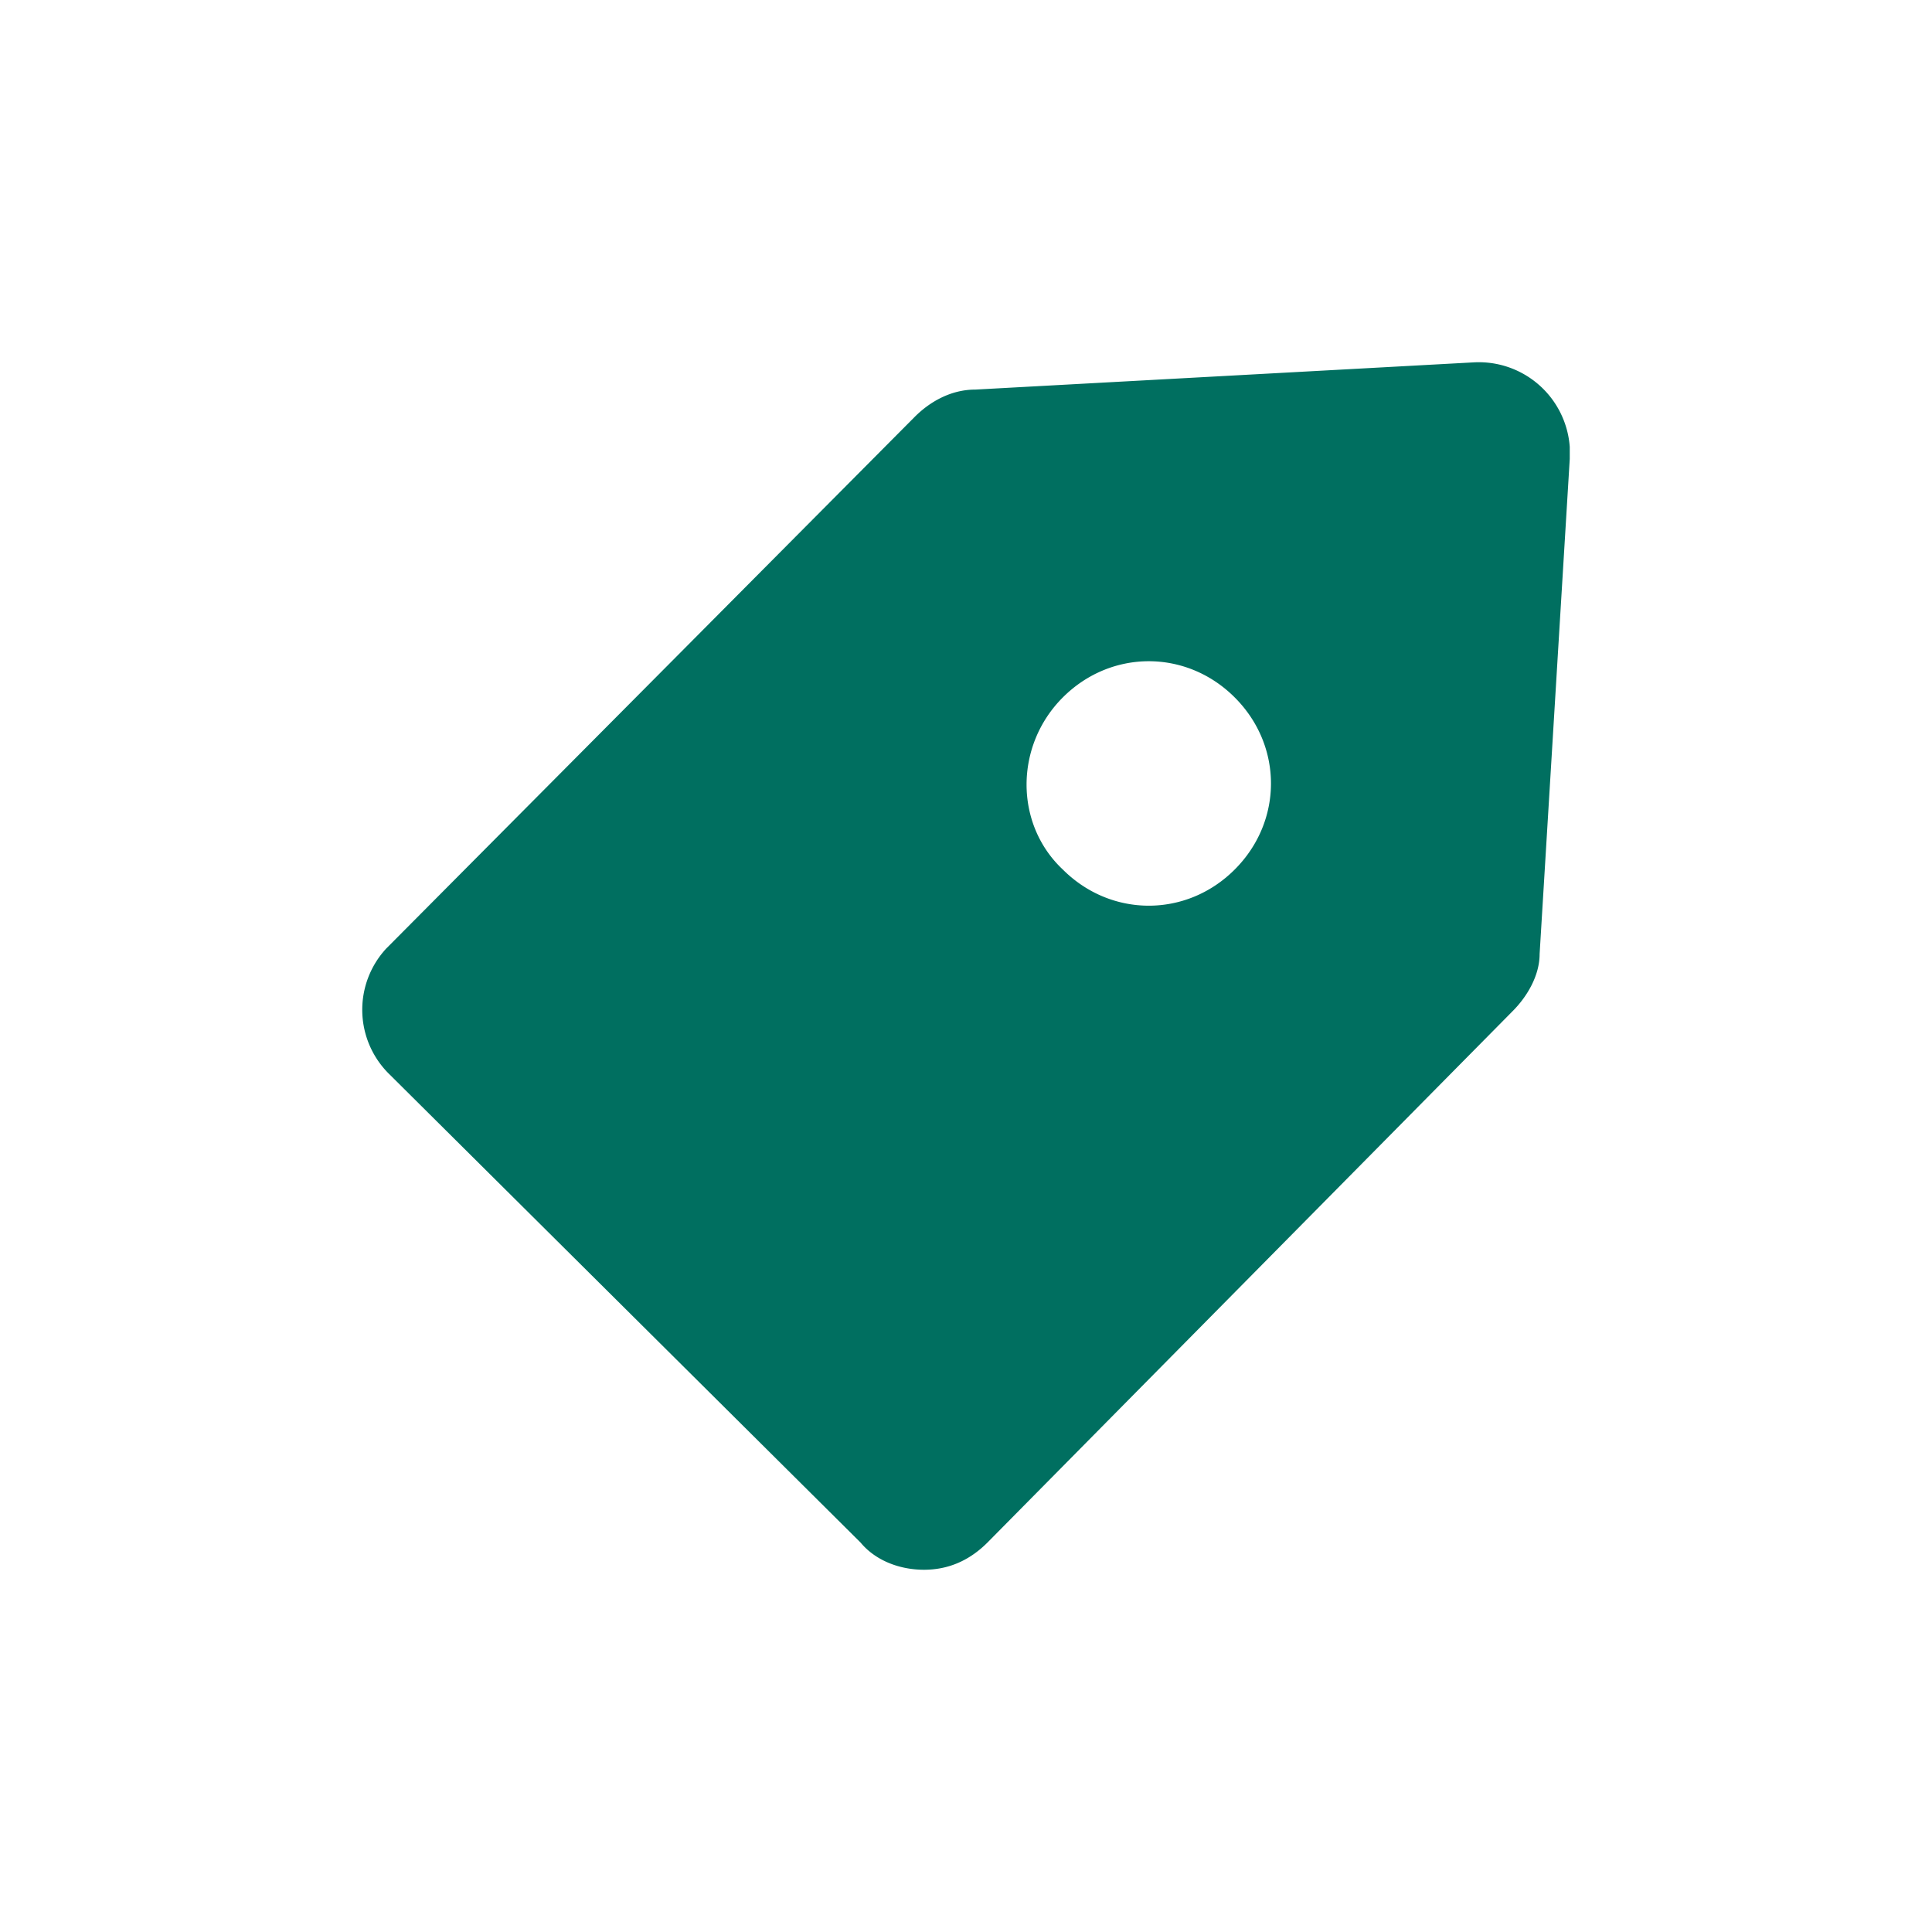
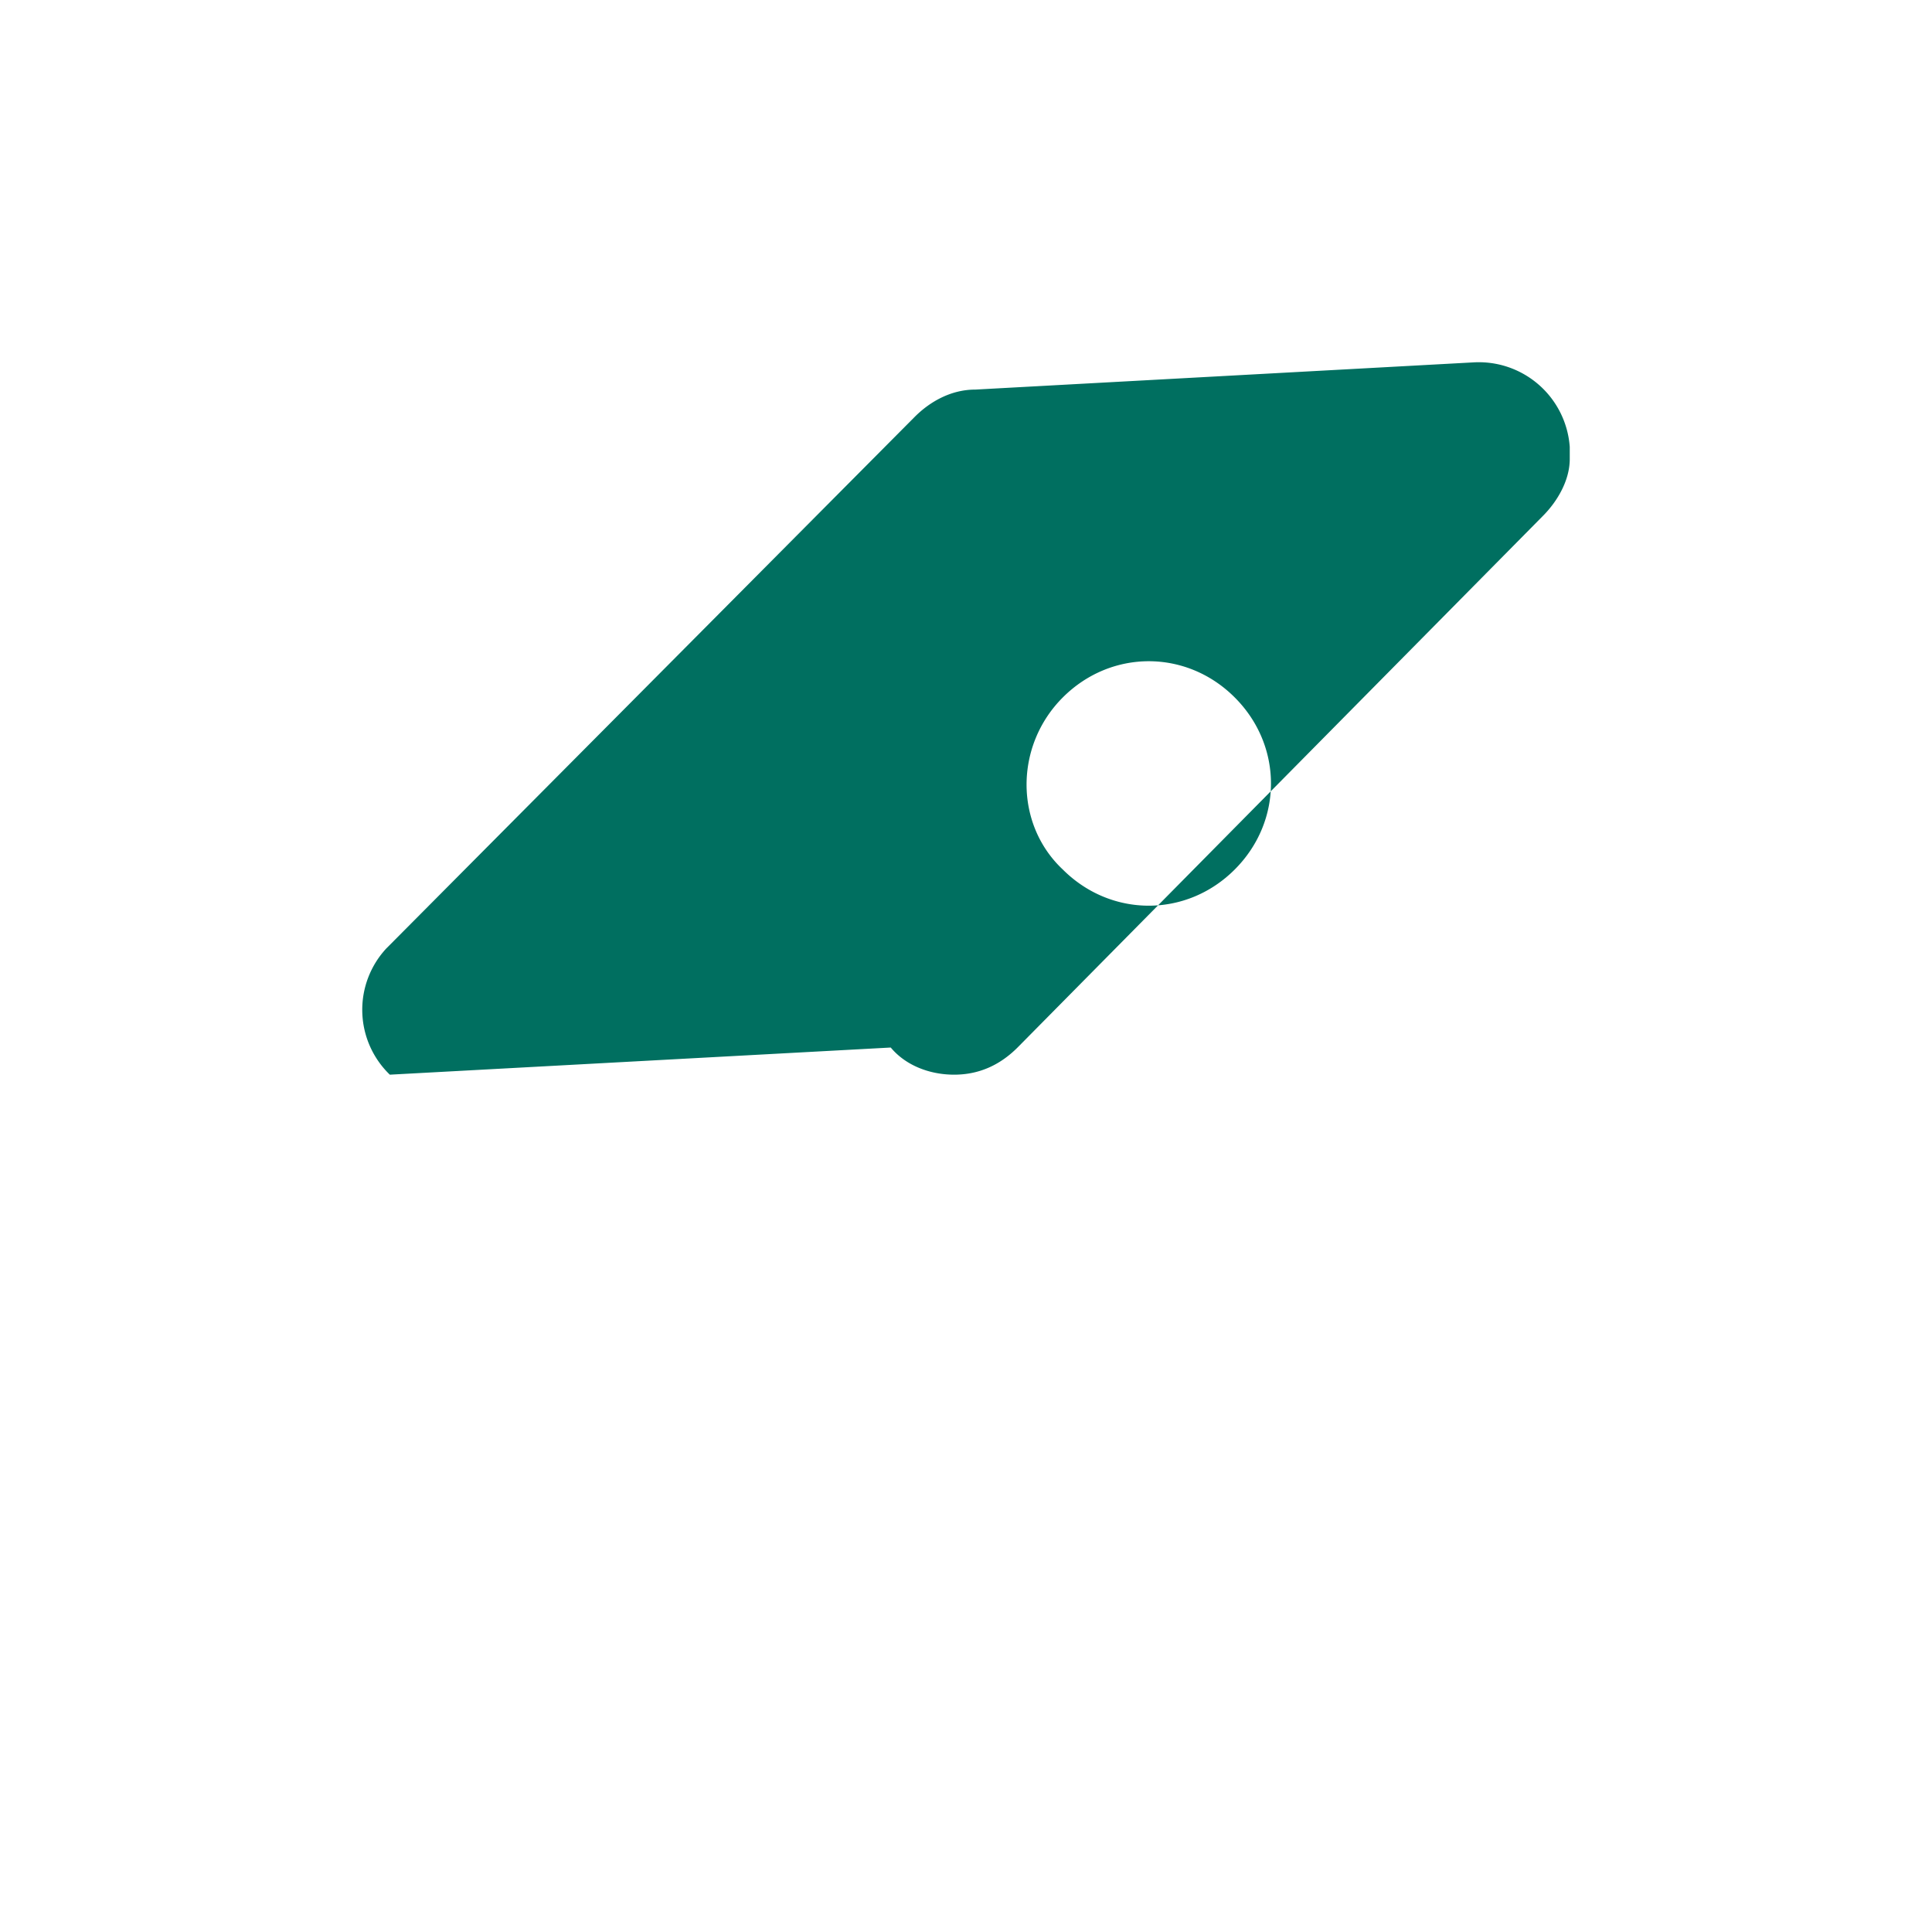
<svg xmlns="http://www.w3.org/2000/svg" width="40" height="40" viewBox="0 0 40 40">
-   <path d="M8.008 19.627 18.941 8.628c.313-.313.75-.562 1.25-.562l10.31-.563a1.888 1.888 0 0 1 1.999 1.75v.25l-.624 10.25c0 .436-.25.874-.563 1.186l-10.87 10.999c-.376.375-.813.562-1.313.562s-1-.187-1.312-.562L8.071 22.25a1.867 1.867 0 0 1-.063-2.624zm13.996-1.625c.999.999 2.562.999 3.56 0 1-1 1-2.563 0-3.562-.998-1-2.561-1-3.56 0-1 1-1 2.624 0 3.562z" fill="#006F60" fill-rule="evenodd" />
+   <path d="M8.008 19.627 18.941 8.628c.313-.313.75-.562 1.25-.562l10.31-.563a1.888 1.888 0 0 1 1.999 1.75v.25c0 .436-.25.874-.563 1.186l-10.87 10.999c-.376.375-.813.562-1.313.562s-1-.187-1.312-.562L8.071 22.25a1.867 1.867 0 0 1-.063-2.624zm13.996-1.625c.999.999 2.562.999 3.56 0 1-1 1-2.563 0-3.562-.998-1-2.561-1-3.56 0-1 1-1 2.624 0 3.562z" fill="#006F60" fill-rule="evenodd" />
</svg>